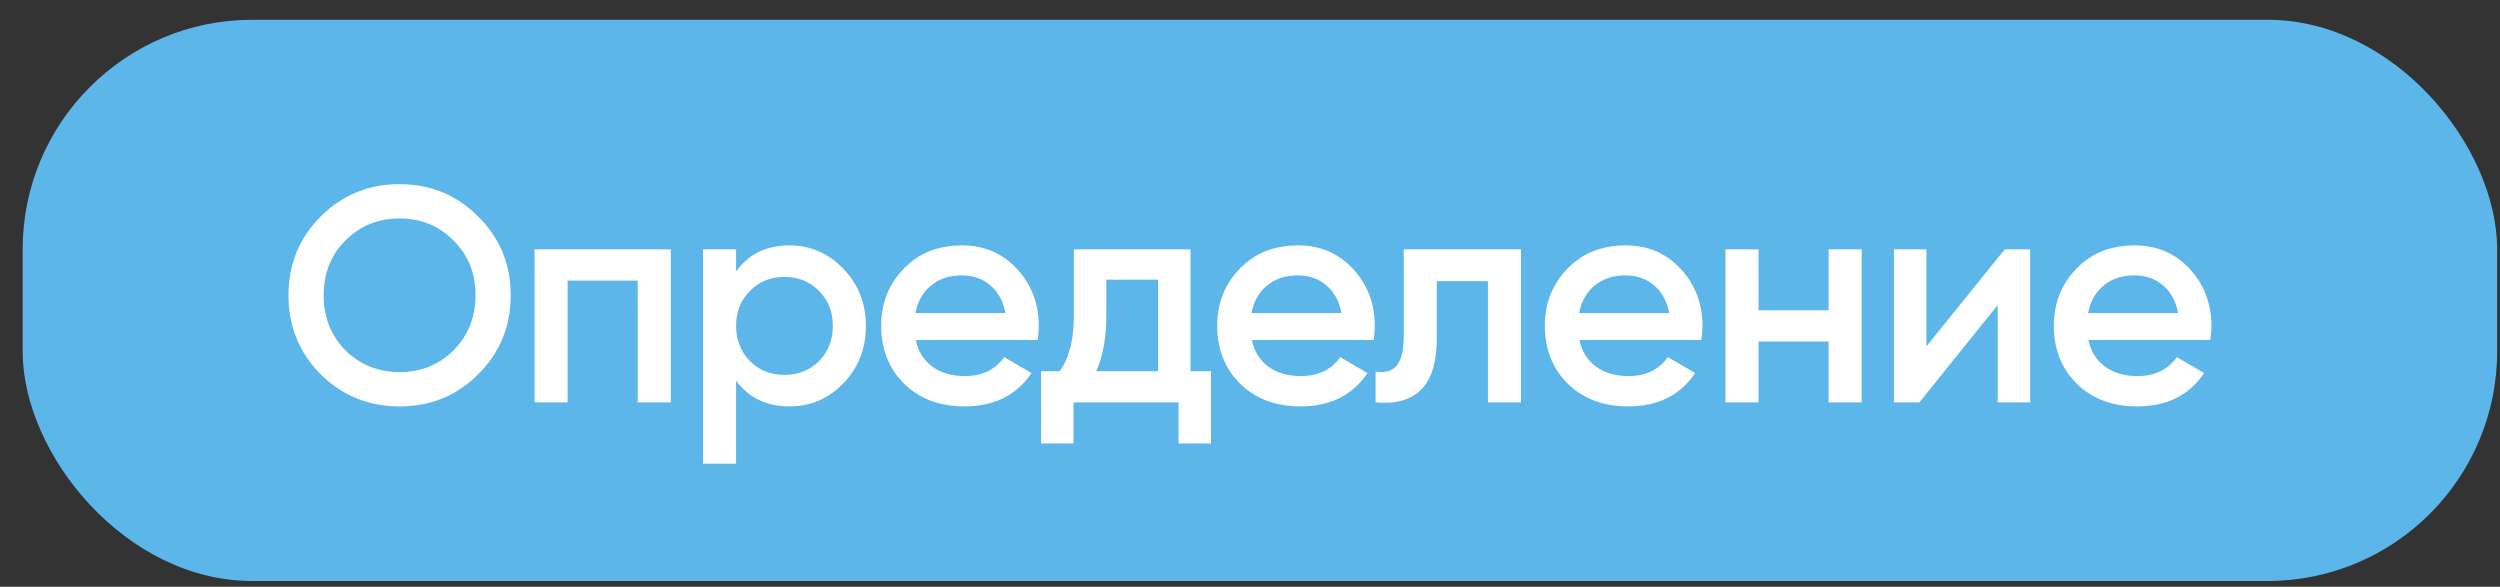
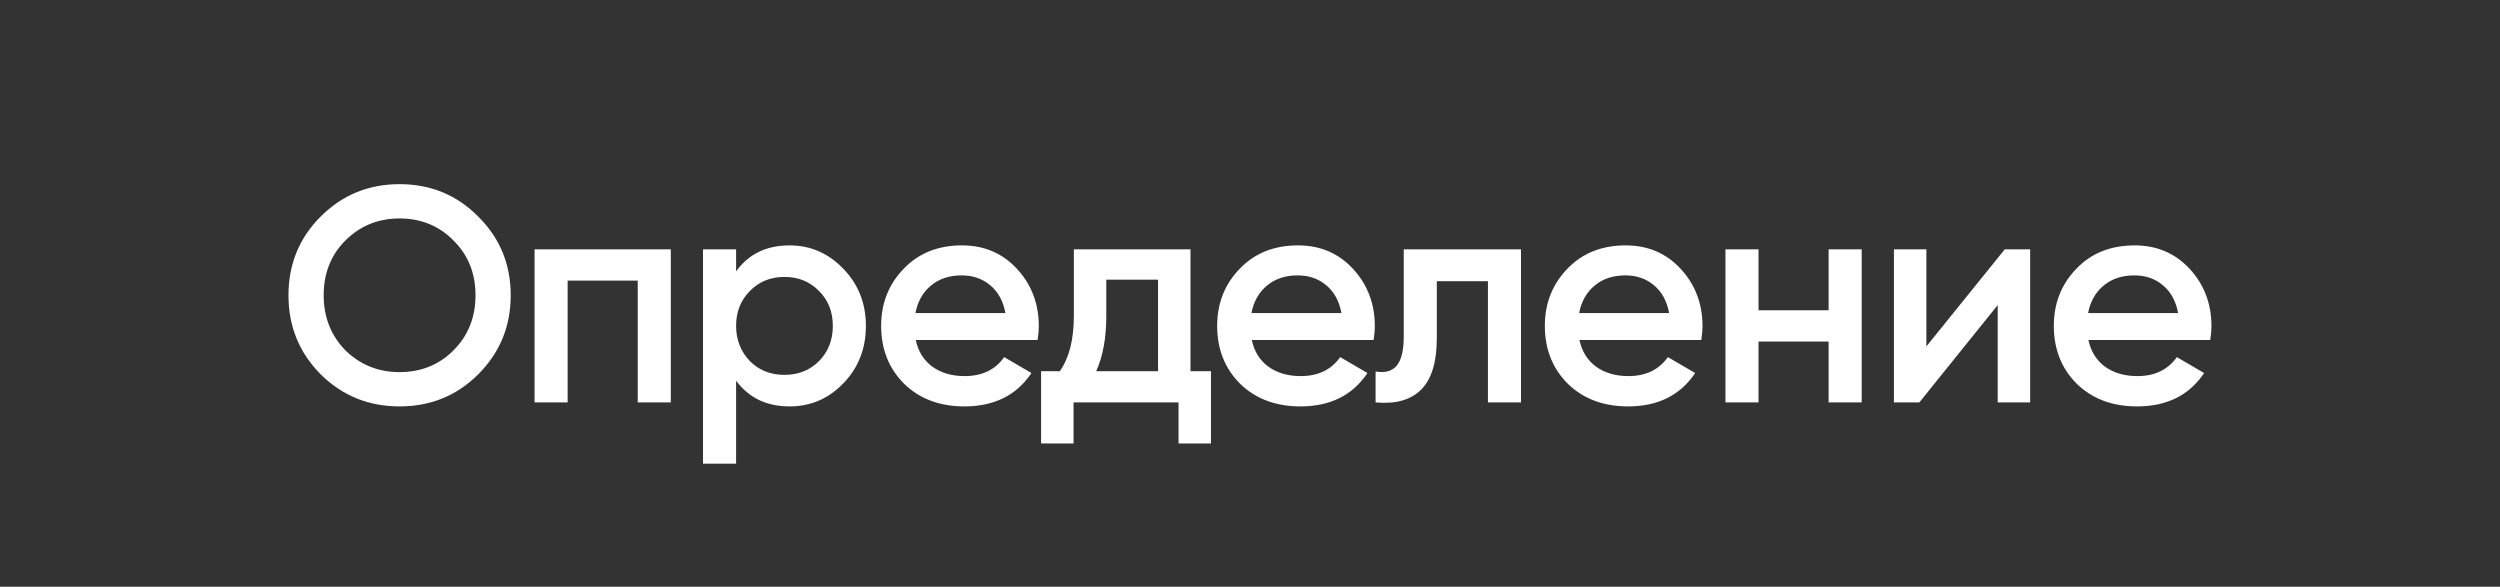
<svg xmlns="http://www.w3.org/2000/svg" width="98" height="23" viewBox="0 0 98 23" fill="none">
  <rect x="0" y="0" width="98" height="23" fill="#333333" stroke="none" />
-   <rect x="0.888" y="0.775" width="97" height="22" rx="9" fill="#5DB6E9" />
  <path d="M18.748 14.671C17.908 15.511 16.88 15.931 15.664 15.931C14.448 15.931 13.416 15.511 12.568 14.671C11.728 13.823 11.308 12.791 11.308 11.575C11.308 10.359 11.728 9.331 12.568 8.491C13.416 7.643 14.448 7.219 15.664 7.219C16.88 7.219 17.908 7.643 18.748 8.491C19.596 9.331 20.02 10.359 20.02 11.575C20.02 12.791 19.596 13.823 18.748 14.671ZM13.54 13.735C14.124 14.303 14.832 14.587 15.664 14.587C16.504 14.587 17.208 14.303 17.776 13.735C18.352 13.159 18.64 12.439 18.64 11.575C18.64 10.711 18.352 9.995 17.776 9.427C17.208 8.851 16.504 8.563 15.664 8.563C14.824 8.563 14.116 8.851 13.54 9.427C12.972 9.995 12.688 10.711 12.688 11.575C12.688 12.431 12.972 13.151 13.54 13.735ZM20.955 9.775H26.295V15.775H24.999V10.999H22.251V15.775H20.955V9.775ZM30.954 9.619C31.77 9.619 32.474 9.927 33.066 10.543C33.651 11.151 33.943 11.895 33.943 12.775C33.943 13.663 33.651 14.411 33.066 15.019C32.483 15.627 31.779 15.931 30.954 15.931C30.05 15.931 29.351 15.595 28.855 14.923V18.175H27.558V9.775H28.855V10.639C29.343 9.959 30.043 9.619 30.954 9.619ZM29.395 14.155C29.755 14.515 30.206 14.695 30.75 14.695C31.294 14.695 31.747 14.515 32.106 14.155C32.467 13.787 32.647 13.327 32.647 12.775C32.647 12.223 32.467 11.767 32.106 11.407C31.747 11.039 31.294 10.855 30.75 10.855C30.206 10.855 29.755 11.039 29.395 11.407C29.035 11.767 28.855 12.223 28.855 12.775C28.855 13.319 29.035 13.779 29.395 14.155ZM40.673 13.327H35.897C35.993 13.775 36.209 14.123 36.545 14.371C36.889 14.619 37.313 14.743 37.817 14.743C38.497 14.743 39.013 14.495 39.365 13.999L40.433 14.623C39.849 15.495 38.973 15.931 37.805 15.931C36.837 15.931 36.049 15.635 35.441 15.043C34.841 14.443 34.541 13.687 34.541 12.775C34.541 11.887 34.837 11.139 35.429 10.531C36.013 9.923 36.773 9.619 37.709 9.619C38.581 9.619 39.301 9.927 39.869 10.543C40.437 11.159 40.721 11.907 40.721 12.787C40.721 12.947 40.705 13.127 40.673 13.327ZM35.885 12.271H39.413C39.325 11.799 39.125 11.435 38.813 11.179C38.509 10.923 38.137 10.795 37.697 10.795C37.217 10.795 36.817 10.927 36.497 11.191C36.177 11.455 35.973 11.815 35.885 12.271ZM46.667 9.775V14.551H47.471V17.383H46.199V15.775H42.083V17.383H40.811V14.551H41.543C41.911 14.039 42.095 13.315 42.095 12.379V9.775H46.667ZM42.971 14.551H45.395V10.963H43.367V12.379C43.367 13.243 43.235 13.967 42.971 14.551ZM53.845 13.327H49.069C49.165 13.775 49.381 14.123 49.717 14.371C50.061 14.619 50.485 14.743 50.989 14.743C51.669 14.743 52.185 14.495 52.537 13.999L53.605 14.623C53.021 15.495 52.145 15.931 50.977 15.931C50.009 15.931 49.221 15.635 48.613 15.043C48.013 14.443 47.713 13.687 47.713 12.775C47.713 11.887 48.009 11.139 48.601 10.531C49.185 9.923 49.945 9.619 50.881 9.619C51.753 9.619 52.473 9.927 53.041 10.543C53.609 11.159 53.893 11.907 53.893 12.787C53.893 12.947 53.877 13.127 53.845 13.327ZM49.057 12.271H52.585C52.497 11.799 52.297 11.435 51.985 11.179C51.681 10.923 51.309 10.795 50.869 10.795C50.389 10.795 49.989 10.927 49.669 11.191C49.349 11.455 49.145 11.815 49.057 12.271ZM55.027 9.775H59.623V15.775H58.327V11.023H56.323V13.255C56.323 14.191 56.119 14.863 55.711 15.271C55.303 15.679 54.707 15.847 53.923 15.775V14.563C54.291 14.627 54.567 14.551 54.751 14.335C54.935 14.111 55.027 13.731 55.027 13.195V9.775ZM66.69 13.327H61.914C62.01 13.775 62.226 14.123 62.562 14.371C62.906 14.619 63.33 14.743 63.834 14.743C64.514 14.743 65.03 14.495 65.382 13.999L66.45 14.623C65.866 15.495 64.99 15.931 63.822 15.931C62.854 15.931 62.066 15.635 61.458 15.043C60.858 14.443 60.558 13.687 60.558 12.775C60.558 11.887 60.854 11.139 61.446 10.531C62.03 9.923 62.79 9.619 63.726 9.619C64.598 9.619 65.318 9.927 65.886 10.543C66.454 11.159 66.738 11.907 66.738 12.787C66.738 12.947 66.722 13.127 66.69 13.327ZM61.902 12.271H65.43C65.342 11.799 65.142 11.435 64.83 11.179C64.526 10.923 64.154 10.795 63.714 10.795C63.234 10.795 62.834 10.927 62.514 11.191C62.194 11.455 61.99 11.815 61.902 12.271ZM71.682 12.163V9.775H72.978V15.775H71.682V13.387H68.934V15.775H67.638V9.775H68.934V12.163H71.682ZM75.514 13.579L78.586 9.775H79.582V15.775H78.31V11.959L75.238 15.775H74.242V9.775H75.514V13.579ZM86.641 13.327H81.865C81.962 13.775 82.177 14.123 82.513 14.371C82.858 14.619 83.281 14.743 83.785 14.743C84.466 14.743 84.981 14.495 85.334 13.999L86.401 14.623C85.817 15.495 84.942 15.931 83.773 15.931C82.805 15.931 82.017 15.635 81.409 15.043C80.809 14.443 80.51 13.687 80.51 12.775C80.51 11.887 80.805 11.139 81.397 10.531C81.981 9.923 82.742 9.619 83.677 9.619C84.549 9.619 85.269 9.927 85.838 10.543C86.406 11.159 86.689 11.907 86.689 12.787C86.689 12.947 86.674 13.127 86.641 13.327ZM81.853 12.271H85.382C85.293 11.799 85.094 11.435 84.781 11.179C84.478 10.923 84.106 10.795 83.665 10.795C83.186 10.795 82.785 10.927 82.466 11.191C82.145 11.455 81.942 11.815 81.853 12.271Z" fill="white" />
</svg>